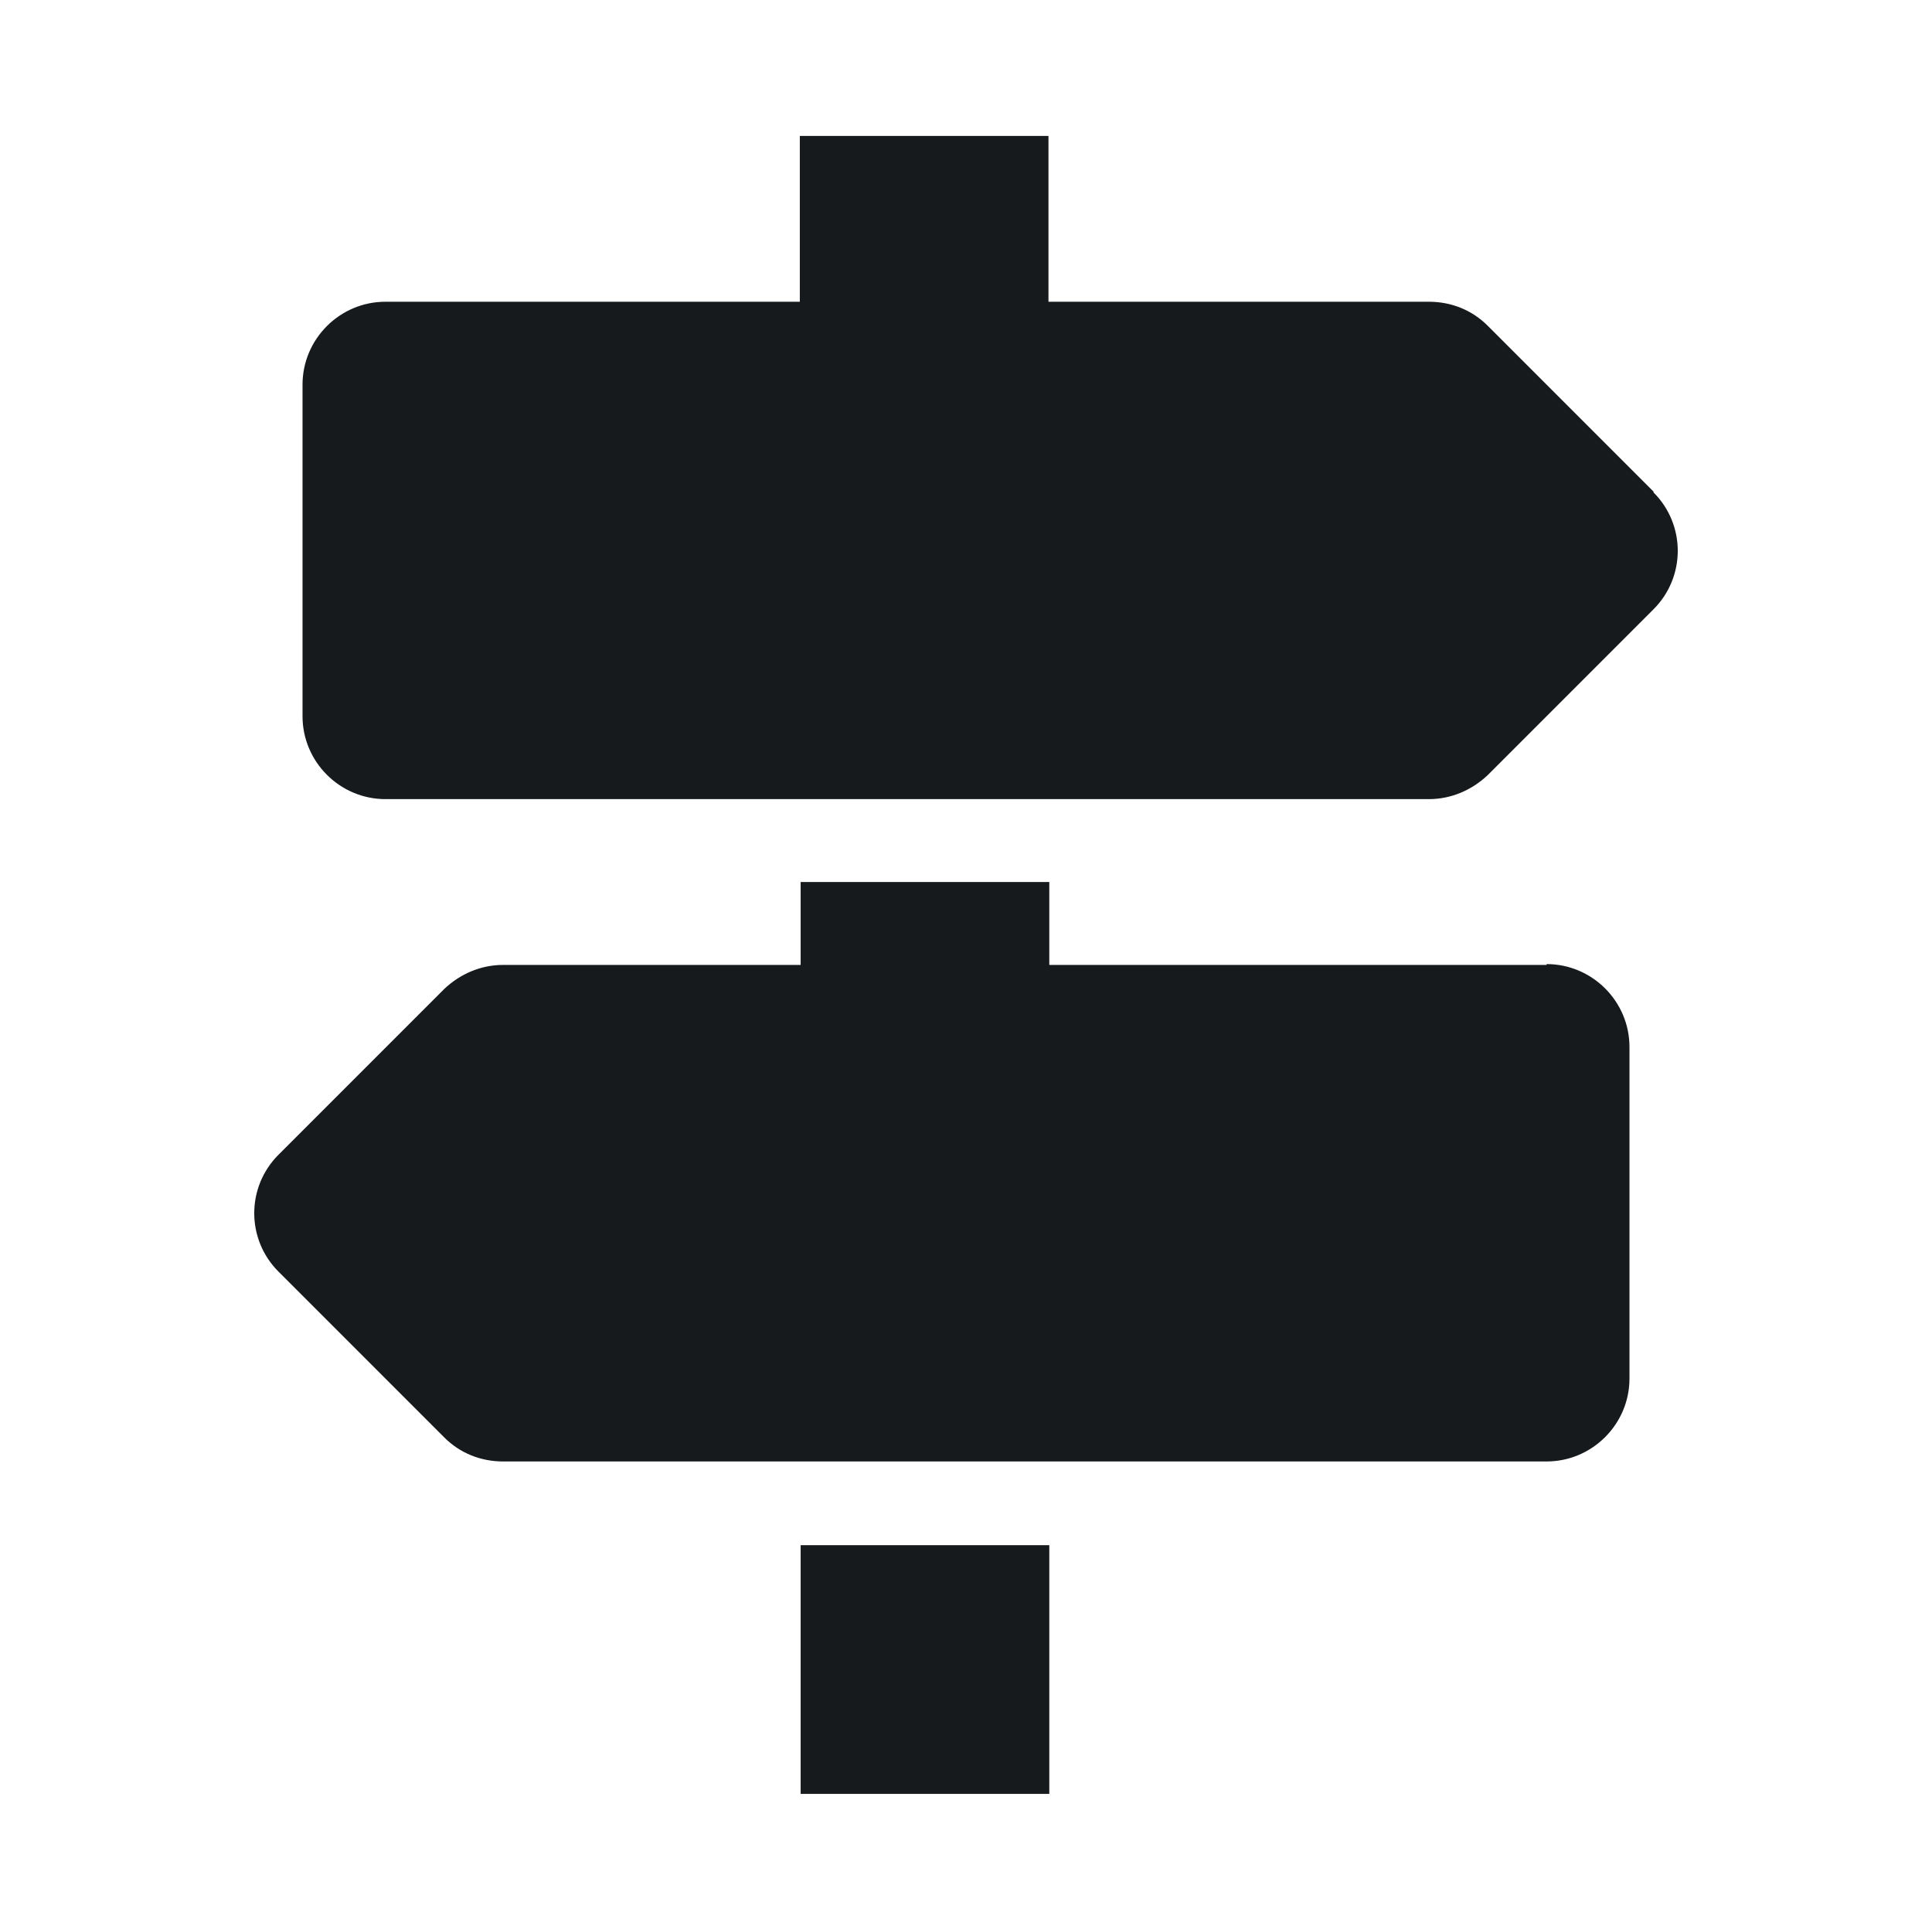
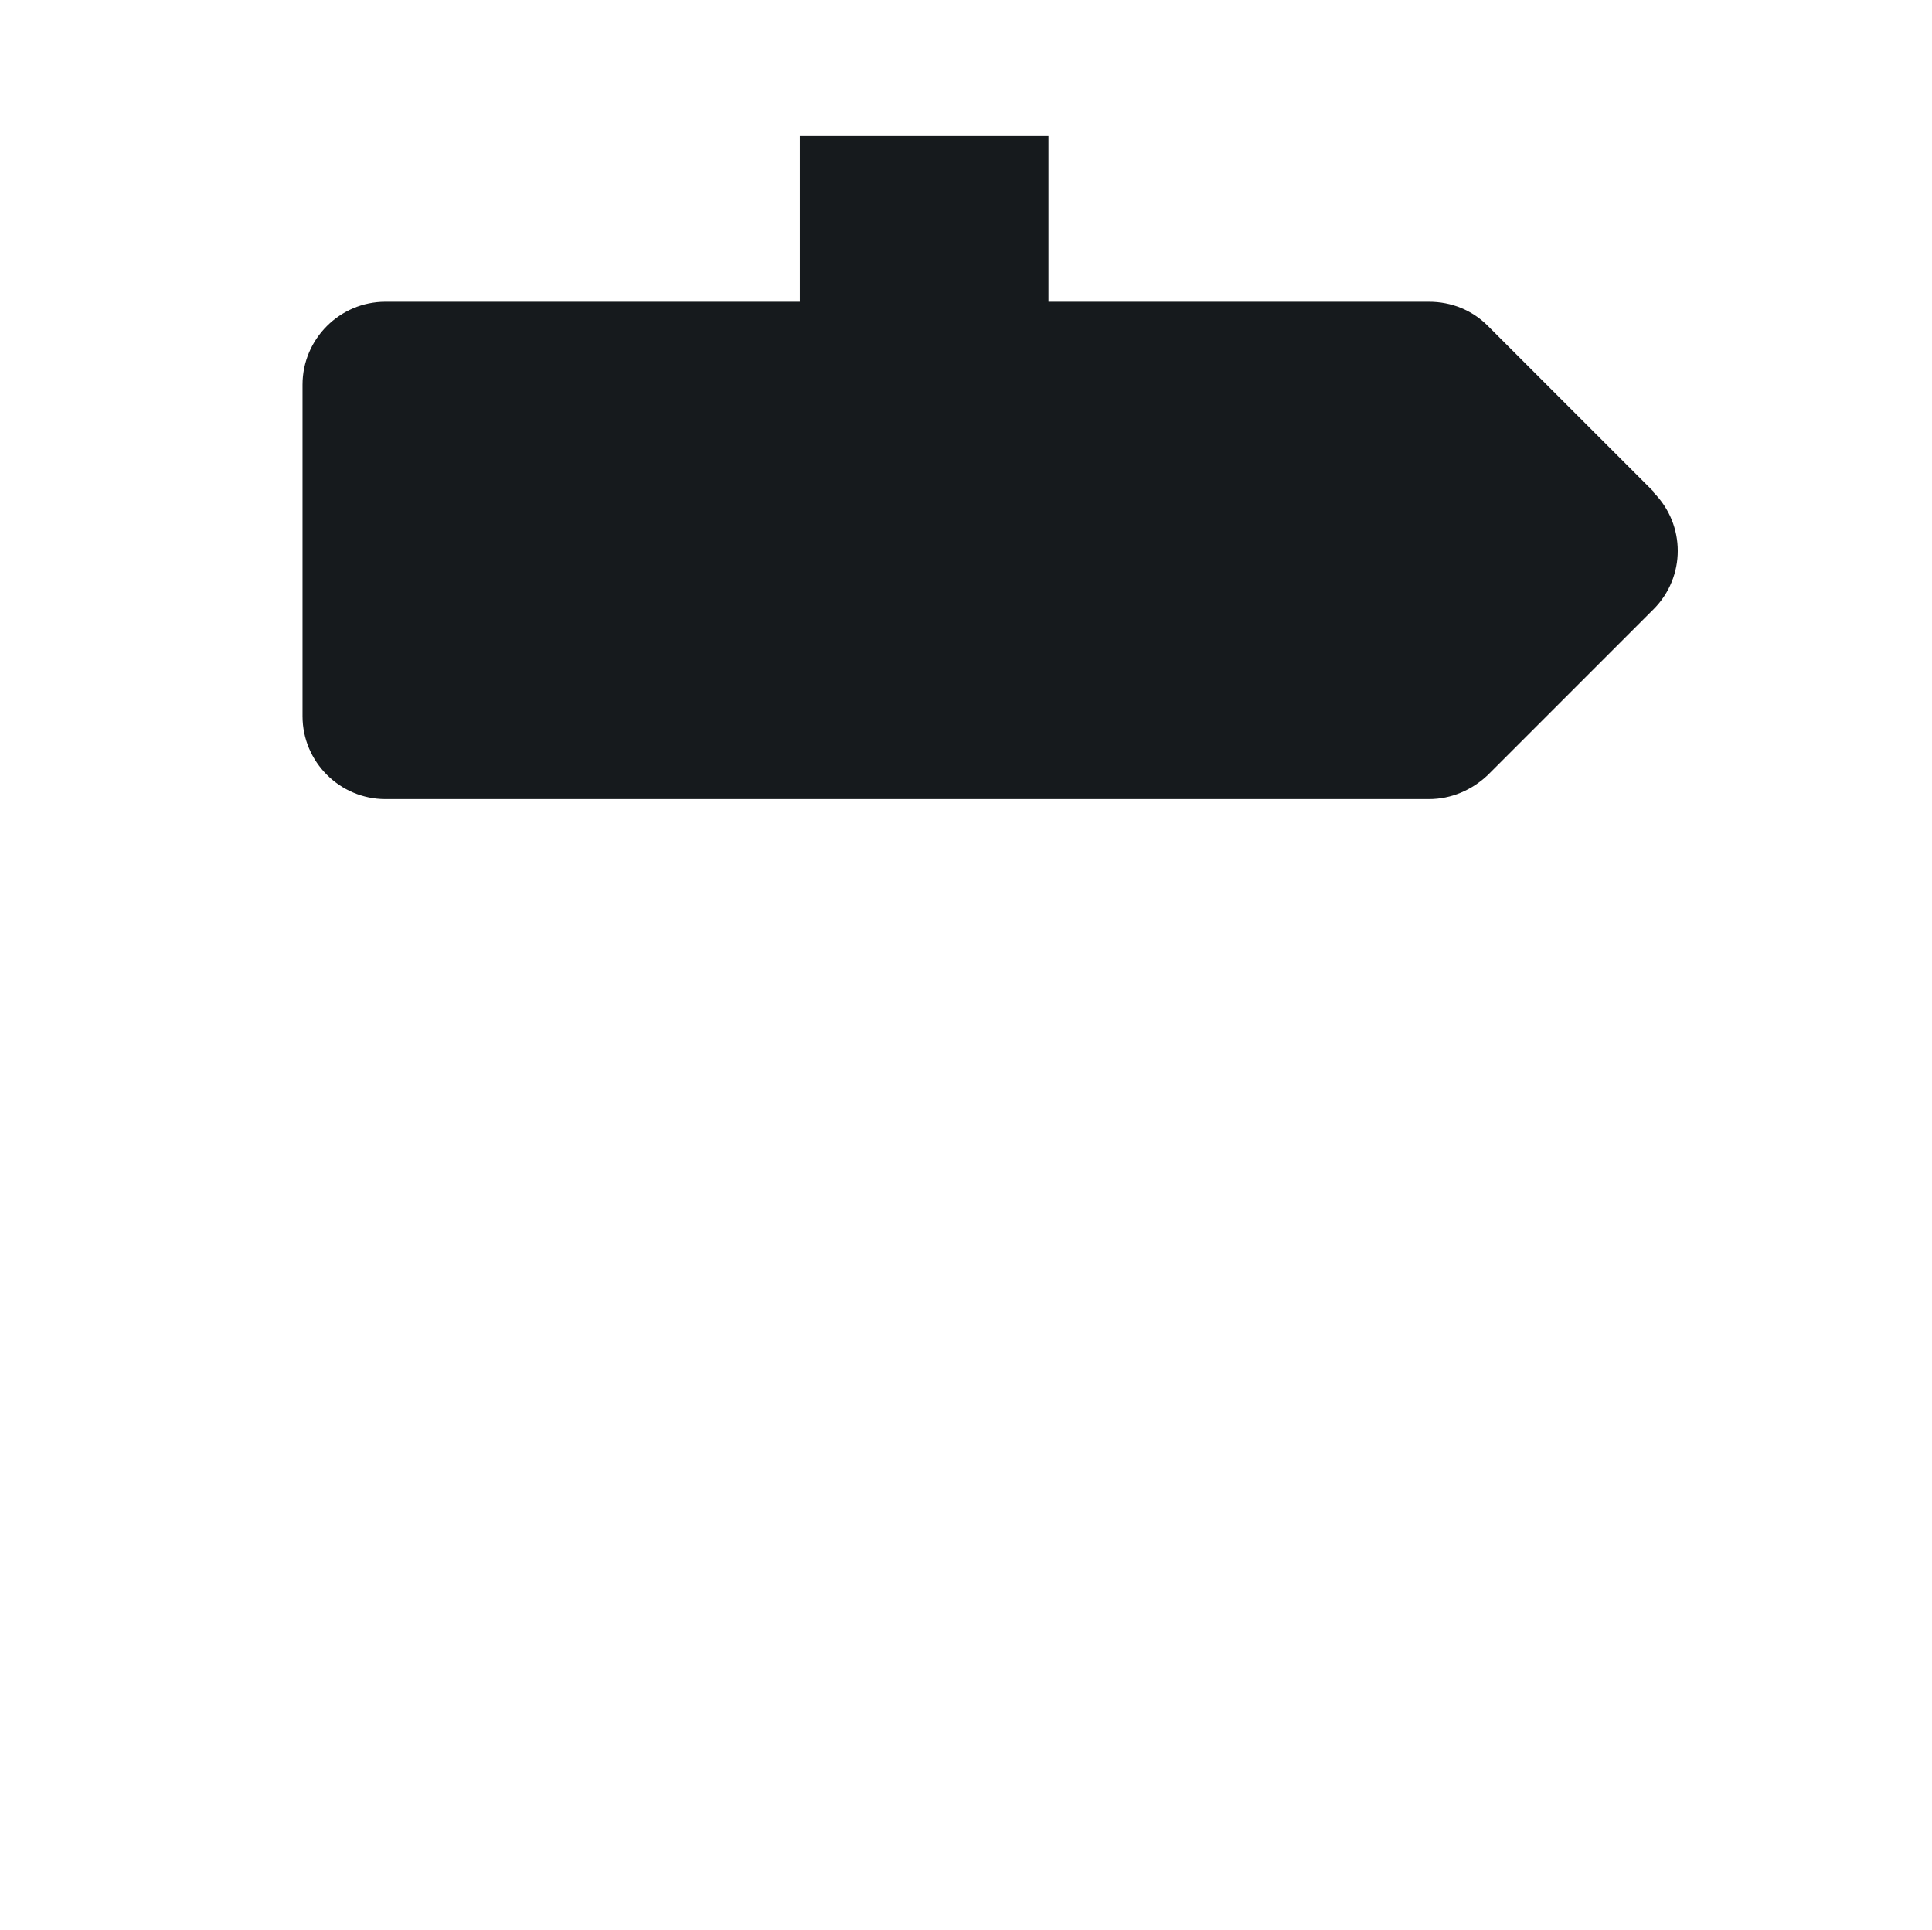
<svg xmlns="http://www.w3.org/2000/svg" id="Calque_1" data-name="Calque 1" viewBox="0 0 23.31 23.28">
  <defs>
    <style> .cls-1 { fill: #161a1d; } </style>
  </defs>
-   <rect class="cls-1" x="9.66" y="18.64" width="3" height="3" />
-   <path class="cls-1" d="M18.66,11.64h-6v-1h-3v1h-3.59c-.27,0-.52.11-.71.29l-2,2c-.39.39-.39,1.02,0,1.41l2,2c.19.19.44.29.71.29h12.59c.55,0,1-.45,1-1v-4c0-.55-.45-1-1-1Z" />
  <path class="cls-1" d="M19.95,5.93l-2-2c-.19-.19-.44-.29-.71-.29h-4.59V1.64h-3v2h-5c-.55,0-1,.45-1,1v4c0,.55.45,1,1,1h12.59c.27,0,.52-.11.71-.29l2-2c.39-.39.39-1.02,0-1.41Z" />
</svg>